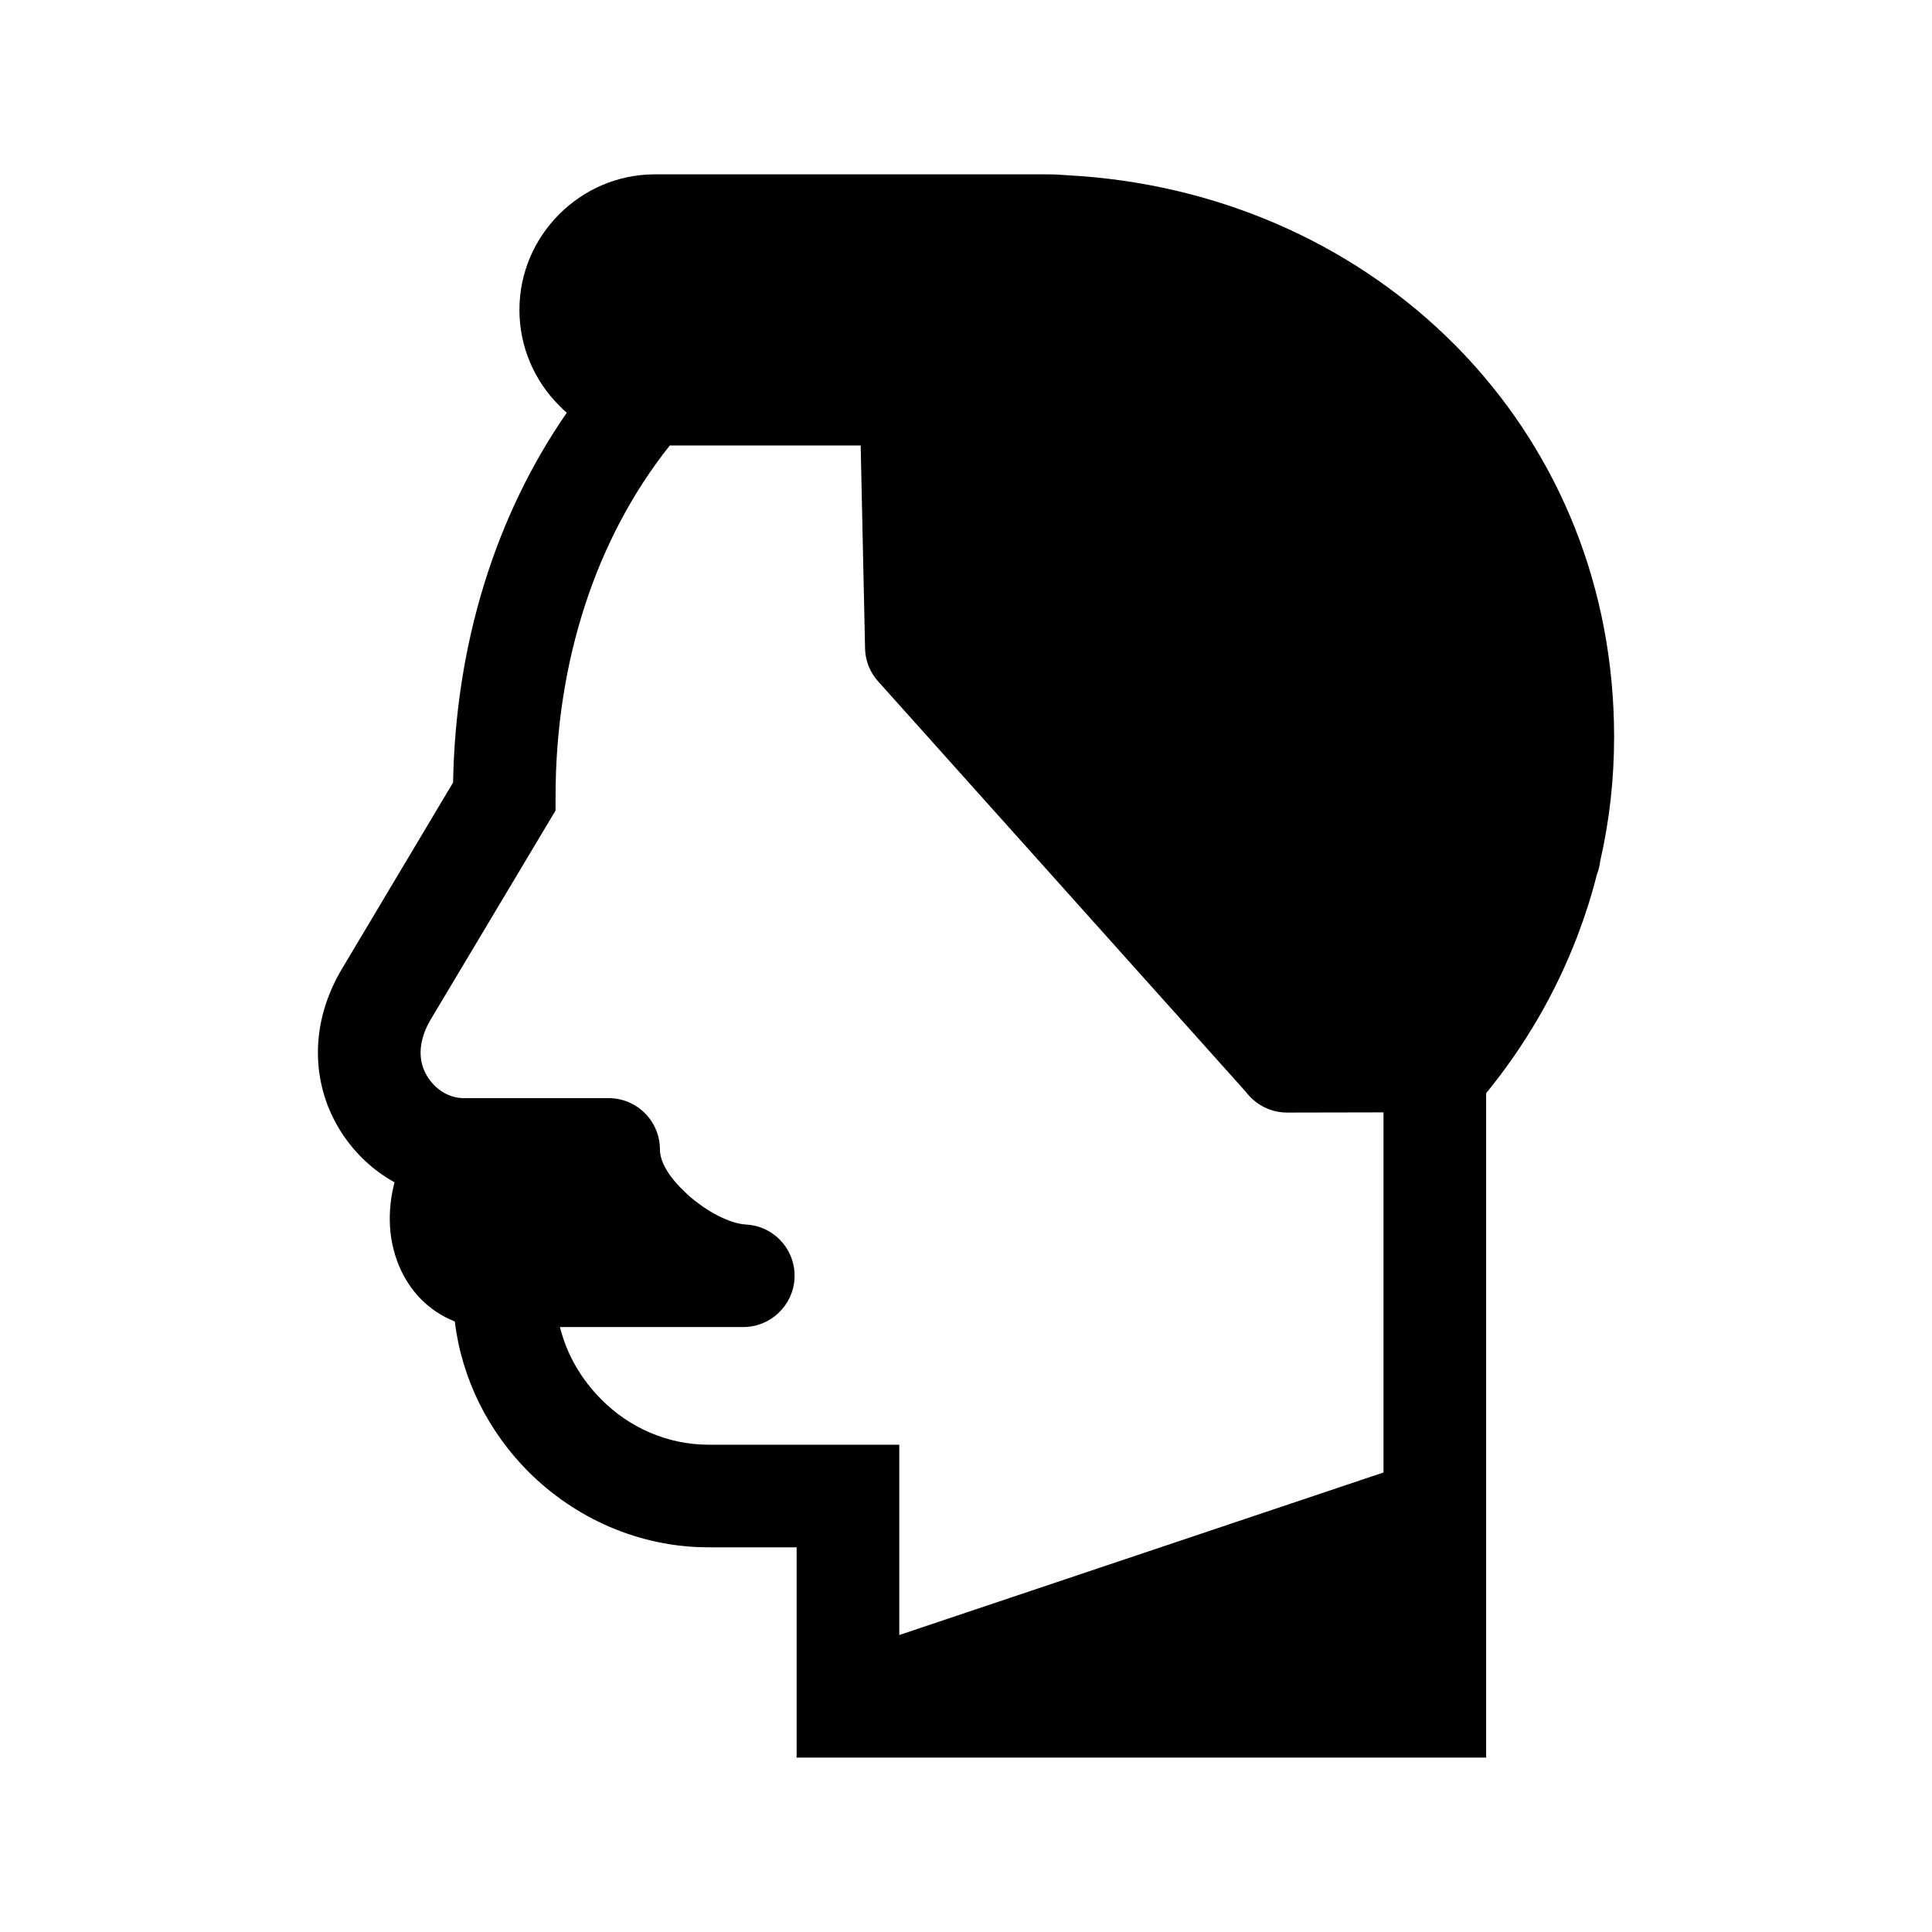
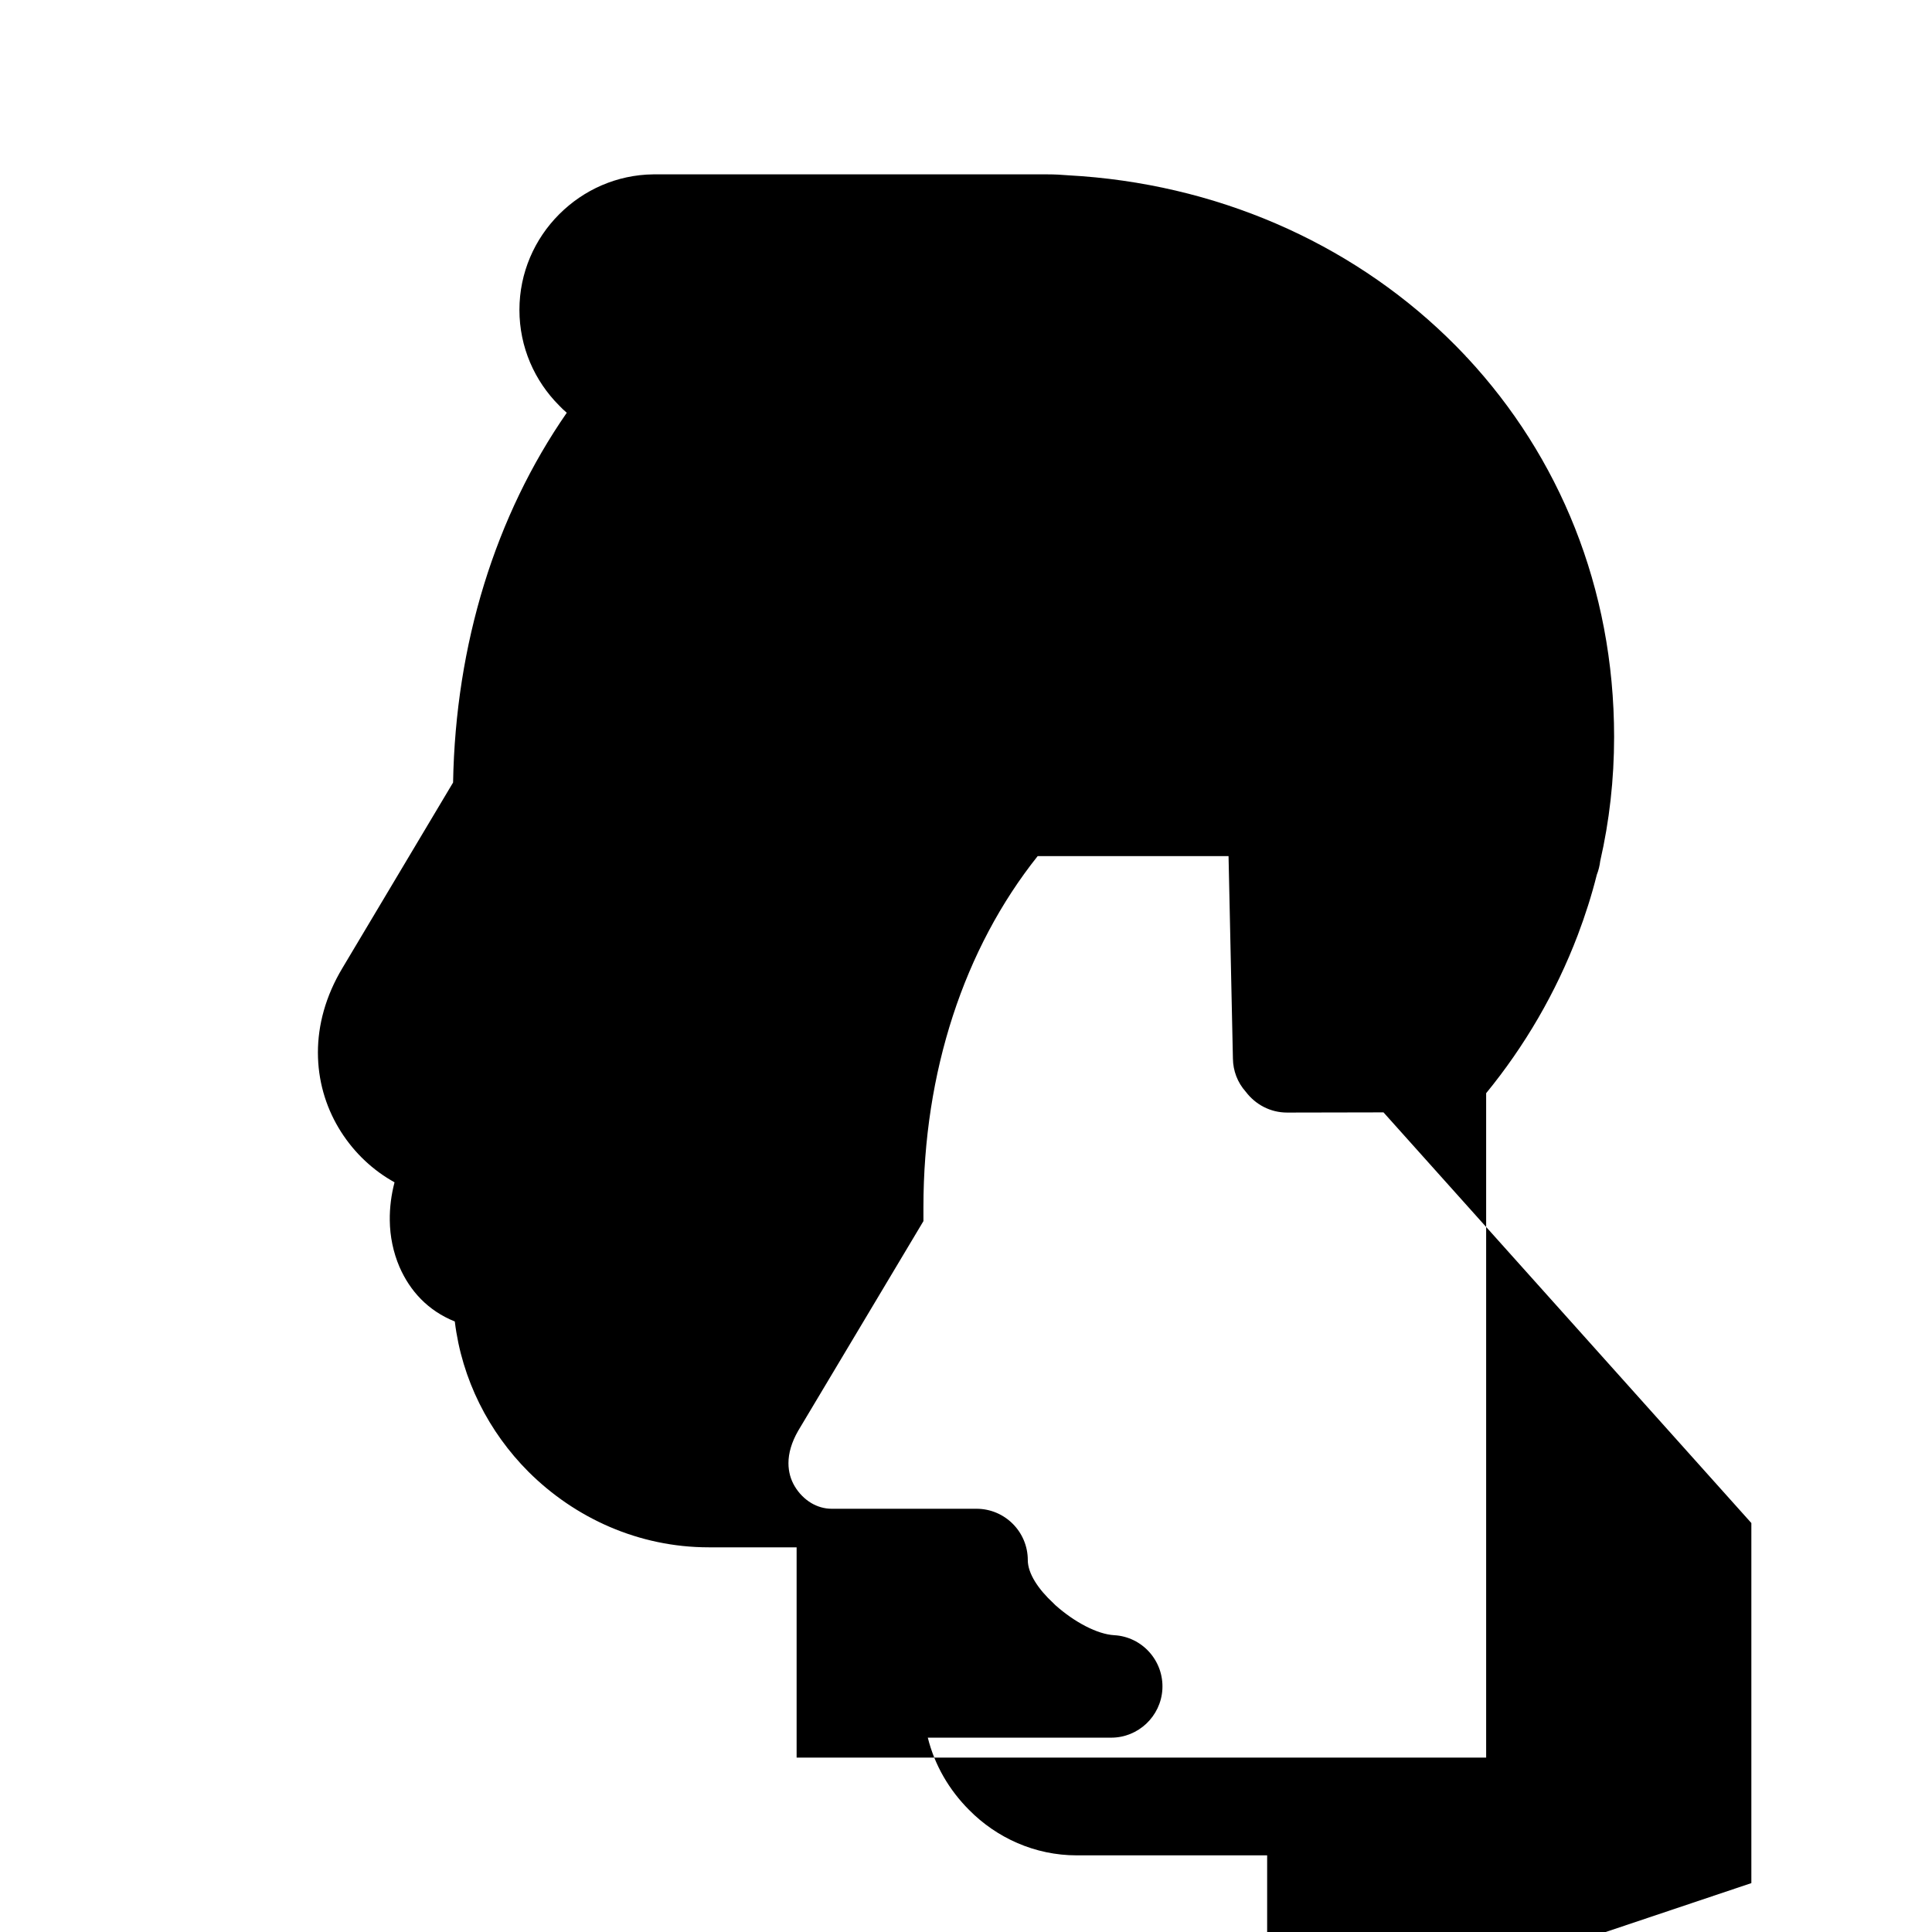
<svg xmlns="http://www.w3.org/2000/svg" fill="#000000" width="800px" height="800px" version="1.1" viewBox="144 144 512 512">
-   <path d="m510.64 438.79-25.543 0.051c-4.484 0-8.414-2.168-10.934-5.492l-97.488-108.82c-2.266-2.519-3.375-5.644-3.426-8.766l-1.16-53.707h-50.582c-19.547 24.535-30.277 57.281-30.277 93.055v3.68l-33.199 55.57c-1.762 3.074-2.57 5.945-2.57 8.566 0 2.316 0.605 4.383 1.664 6.144 1.109 1.863 2.621 3.375 4.383 4.434 1.613 0.957 3.477 1.512 5.391 1.512h38.387c7.508 0 13.602 6.098 13.602 13.602 0 3.578 2.82 7.758 6.75 11.387l0.555 0.555c5.141 4.586 11.184 7.707 15.566 7.961 7.457 0.402 13.199 6.801 12.797 14.309-0.402 7.203-6.398 12.848-13.551 12.848h-48.617c1.812 7.305 5.691 13.906 10.934 19.145 7.305 7.406 17.434 12.043 28.516 12.043h50.48v50.43l128.32-43.074v-95.422zm13.602 170.99h-169.13v-55.723h-23.277c-18.59 0-35.469-7.758-47.762-20-10.531-10.531-17.684-24.484-19.547-39.852-7.152-2.871-11.891-8.113-14.66-14.461-1.664-3.879-2.519-8.113-2.57-12.293-0.051-3.426 0.402-6.852 1.258-10.125l-0.957-0.555c-5.644-3.324-10.43-8.113-13.855-13.855-3.477-5.844-5.492-12.645-5.492-20 0-7.152 1.965-14.863 6.551-22.469l29.27-49.07c0.656-36.727 11.234-70.734 30.129-97.992-0.707-0.605-1.359-1.211-1.965-1.863l-0.051-0.051c-6.5-6.5-10.531-15.469-10.531-25.34 0-9.875 4.031-18.844 10.531-25.34l0.051-0.051c6.398-6.398 15.215-10.43 24.887-10.531h104.54c1.863 0 3.68 0.102 5.441 0.25 39.047 2.117 74.312 17.734 100.26 42.773 1.664 1.613 3.273 3.223 4.836 4.887l0.203 0.203v0.051l0.508 0.508c24.133 25.996 38.844 60.711 38.844 100.41 0 11.285-1.258 22.32-3.68 32.898-0.152 1.258-0.453 2.469-0.906 3.629-1.359 5.441-3.074 10.781-5.039 15.973-5.844 15.367-14.105 29.473-24.285 41.918v176.08h-13.602z" />
+   <path d="m510.64 438.79-25.543 0.051c-4.484 0-8.414-2.168-10.934-5.492c-2.266-2.519-3.375-5.644-3.426-8.766l-1.16-53.707h-50.582c-19.547 24.535-30.277 57.281-30.277 93.055v3.68l-33.199 55.57c-1.762 3.074-2.57 5.945-2.57 8.566 0 2.316 0.605 4.383 1.664 6.144 1.109 1.863 2.621 3.375 4.383 4.434 1.613 0.957 3.477 1.512 5.391 1.512h38.387c7.508 0 13.602 6.098 13.602 13.602 0 3.578 2.82 7.758 6.75 11.387l0.555 0.555c5.141 4.586 11.184 7.707 15.566 7.961 7.457 0.402 13.199 6.801 12.797 14.309-0.402 7.203-6.398 12.848-13.551 12.848h-48.617c1.812 7.305 5.691 13.906 10.934 19.145 7.305 7.406 17.434 12.043 28.516 12.043h50.48v50.43l128.32-43.074v-95.422zm13.602 170.99h-169.13v-55.723h-23.277c-18.59 0-35.469-7.758-47.762-20-10.531-10.531-17.684-24.484-19.547-39.852-7.152-2.871-11.891-8.113-14.66-14.461-1.664-3.879-2.519-8.113-2.57-12.293-0.051-3.426 0.402-6.852 1.258-10.125l-0.957-0.555c-5.644-3.324-10.43-8.113-13.855-13.855-3.477-5.844-5.492-12.645-5.492-20 0-7.152 1.965-14.863 6.551-22.469l29.27-49.07c0.656-36.727 11.234-70.734 30.129-97.992-0.707-0.605-1.359-1.211-1.965-1.863l-0.051-0.051c-6.5-6.5-10.531-15.469-10.531-25.34 0-9.875 4.031-18.844 10.531-25.34l0.051-0.051c6.398-6.398 15.215-10.43 24.887-10.531h104.54c1.863 0 3.68 0.102 5.441 0.25 39.047 2.117 74.312 17.734 100.26 42.773 1.664 1.613 3.273 3.223 4.836 4.887l0.203 0.203v0.051l0.508 0.508c24.133 25.996 38.844 60.711 38.844 100.41 0 11.285-1.258 22.32-3.68 32.898-0.152 1.258-0.453 2.469-0.906 3.629-1.359 5.441-3.074 10.781-5.039 15.973-5.844 15.367-14.105 29.473-24.285 41.918v176.08h-13.602z" />
</svg>